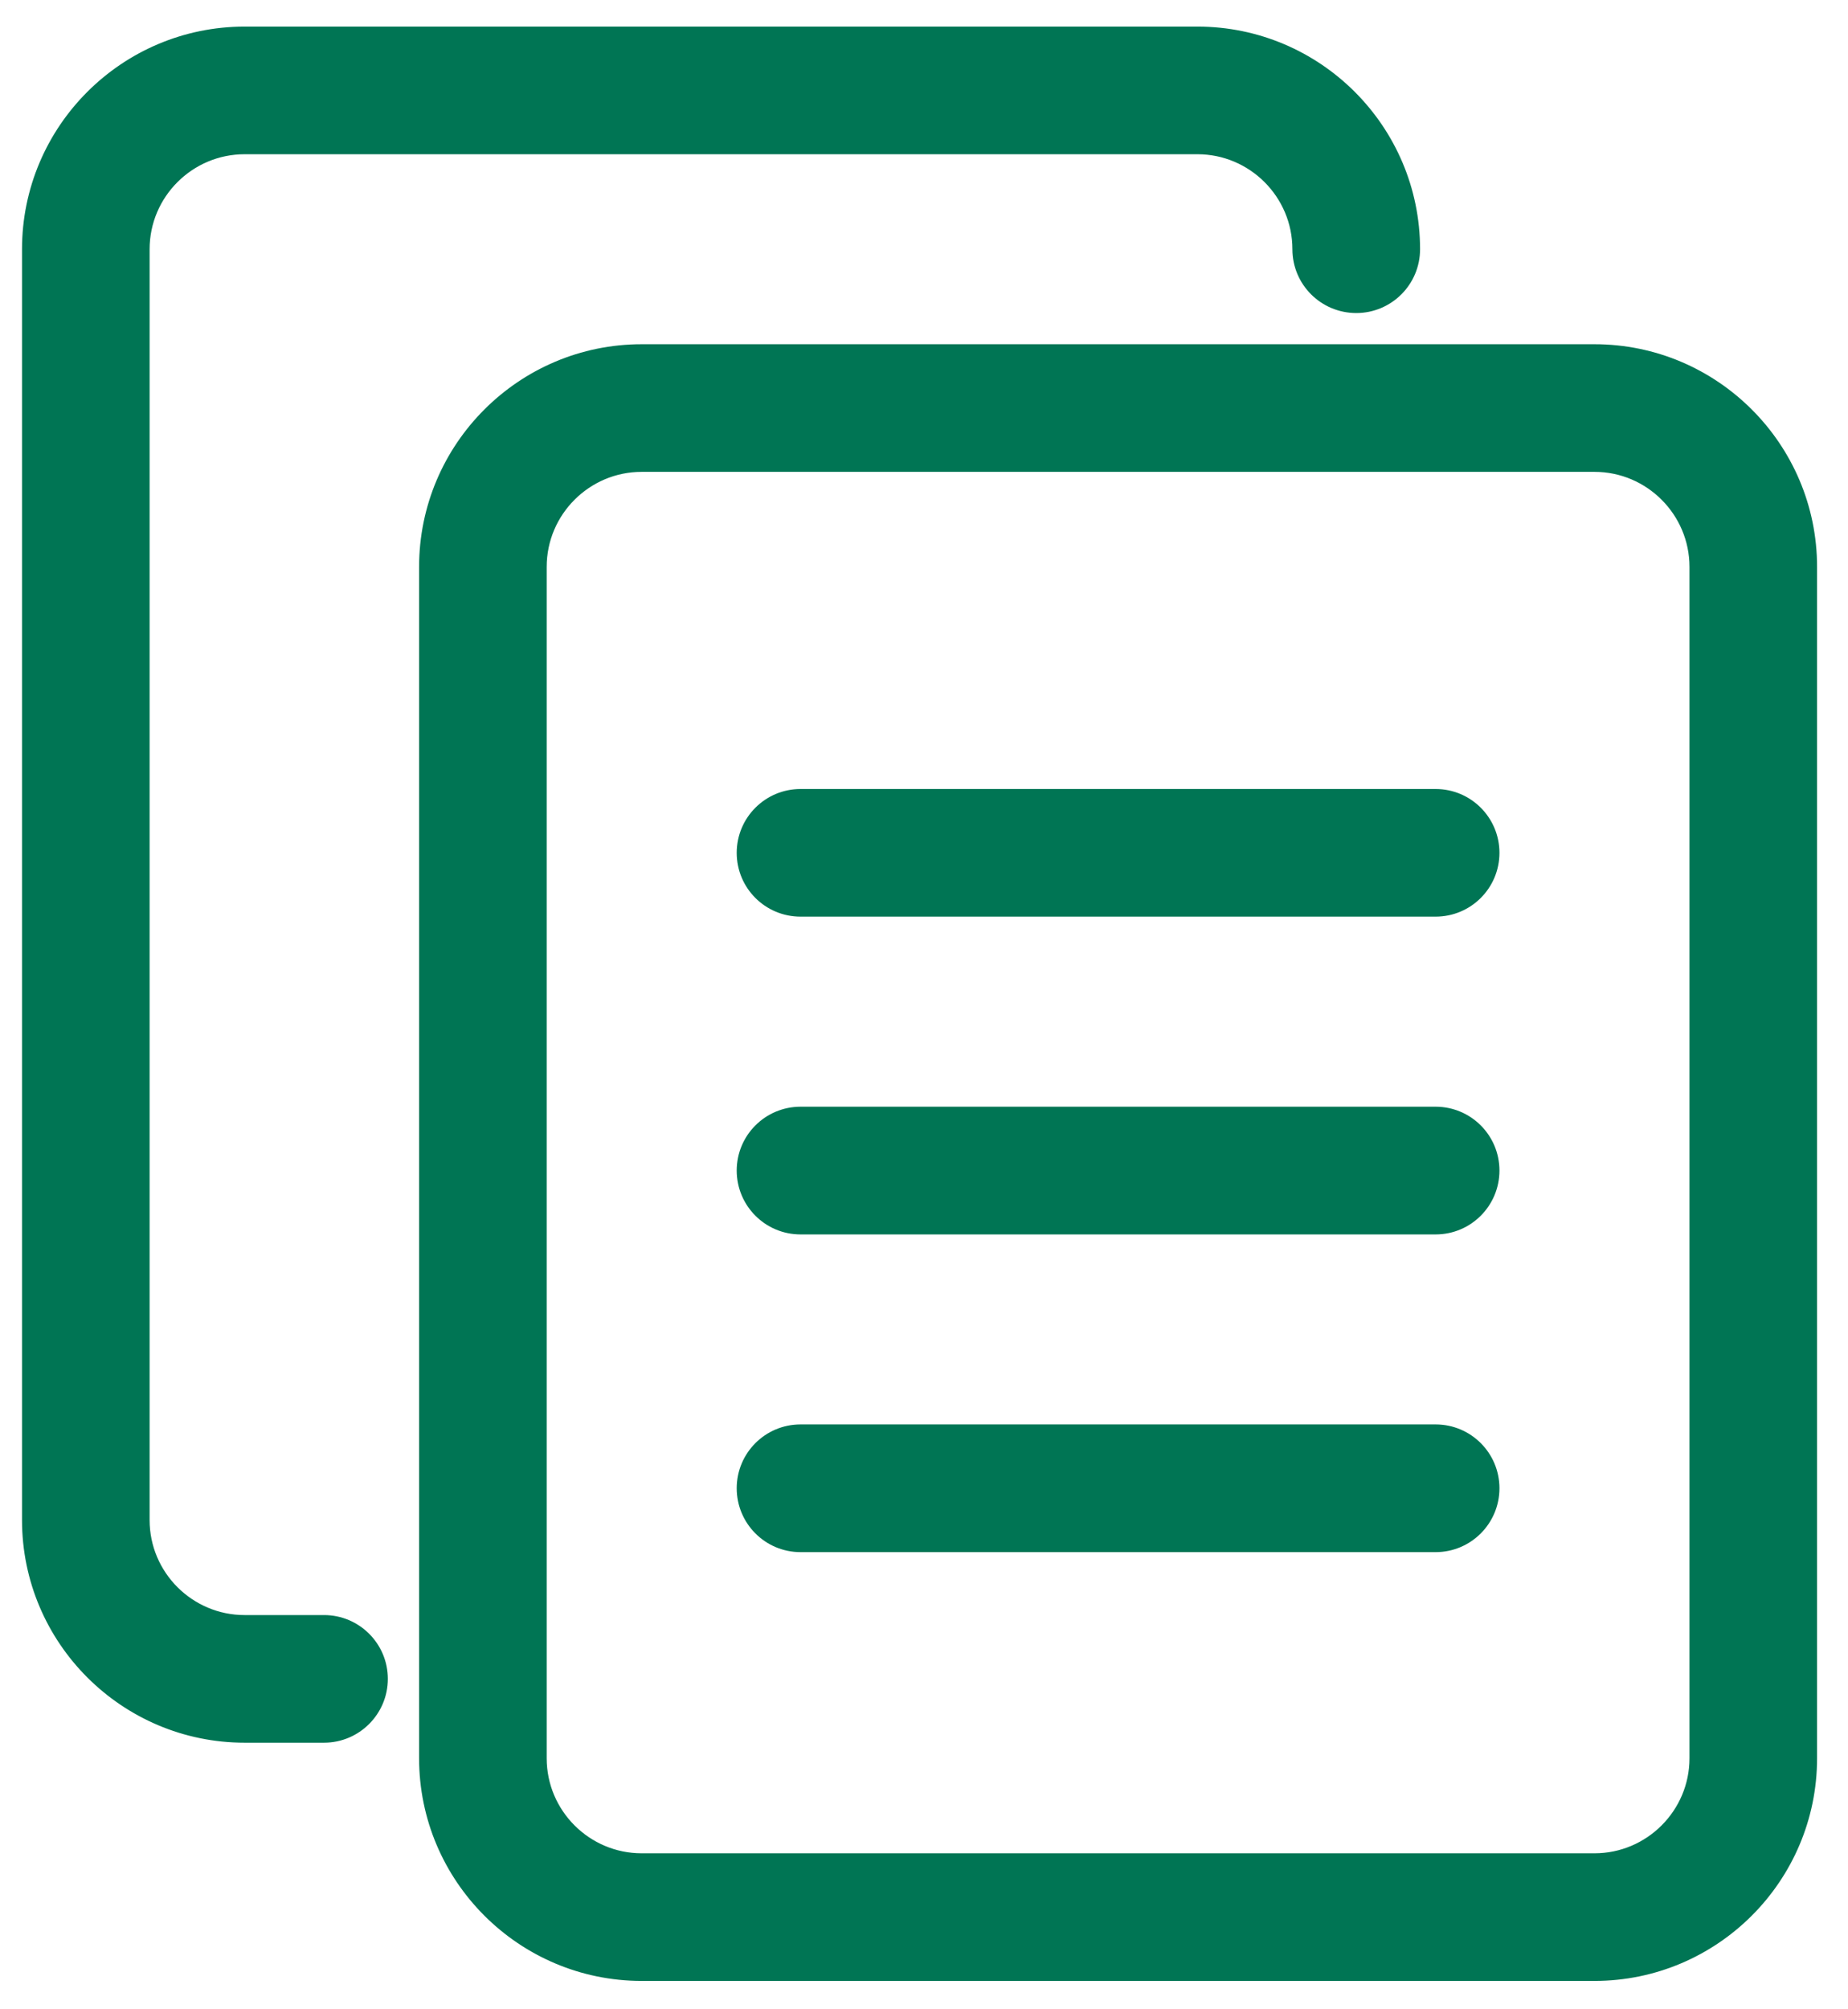
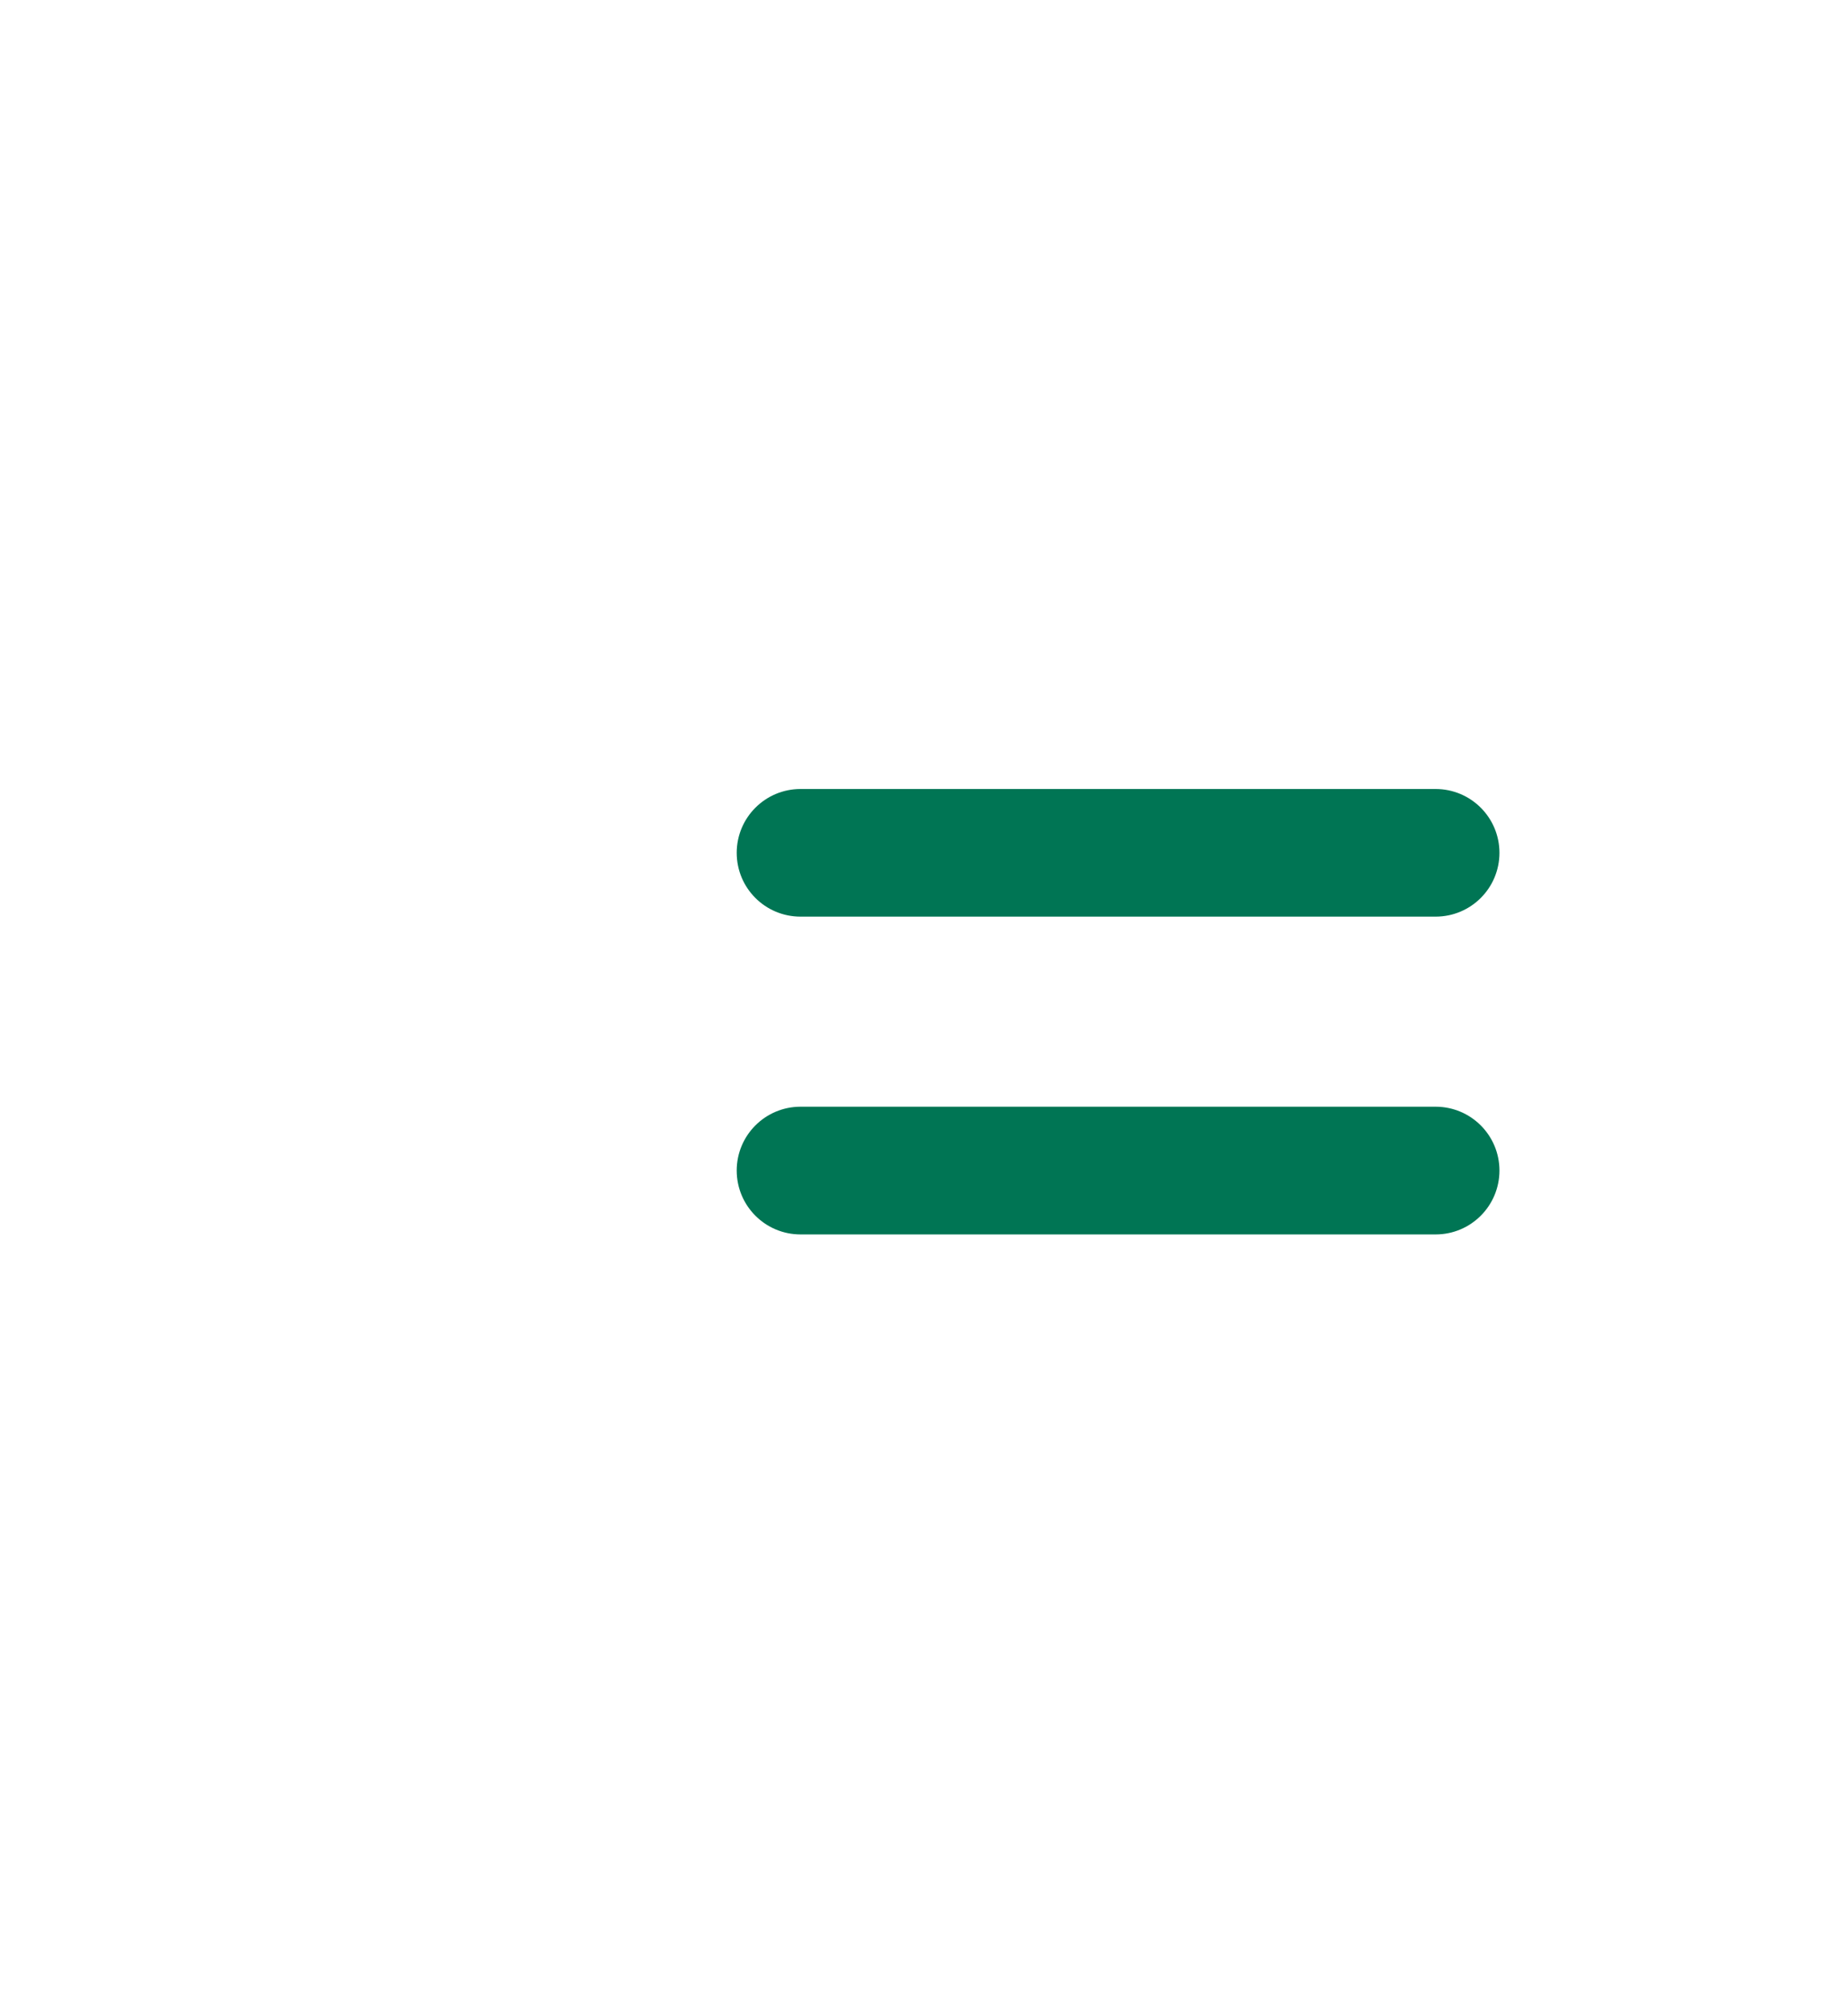
<svg xmlns="http://www.w3.org/2000/svg" width="23" height="25" viewBox="0 0 23 25" fill="none">
-   <path d="M7.986 24.497H19.845C21.289 24.497 22.465 23.322 22.465 21.877V7.053C22.465 5.608 21.289 4.433 19.845 4.433H7.986C6.542 4.433 5.366 5.608 5.366 7.053V21.877C5.366 23.322 6.542 24.497 7.986 24.497ZM6.654 7.053C6.654 6.319 7.252 5.721 7.986 5.721H19.845C20.579 5.721 21.177 6.319 21.177 7.053V21.877C21.177 22.611 20.579 23.209 19.845 23.209H7.986C7.252 23.209 6.654 22.611 6.654 21.877V7.053Z" fill="#007554" stroke="#007554" stroke-width="0.3" />
-   <path d="M3.045 21.533H4.033C4.388 21.533 4.677 21.244 4.677 20.889C4.677 20.533 4.388 20.245 4.033 20.245H3.045C2.31 20.245 1.712 19.647 1.712 18.913V3.101C1.712 2.367 2.31 1.769 3.045 1.769H14.903C15.637 1.769 16.235 2.367 16.235 3.101C16.235 3.457 16.524 3.745 16.88 3.745C17.235 3.745 17.524 3.457 17.524 3.101C17.524 1.656 16.348 0.481 14.903 0.481H3.045C1.6 0.481 0.424 1.656 0.424 3.101V18.913C0.424 20.358 1.6 21.533 3.045 21.533Z" fill="#007554" stroke="#007554" stroke-width="0.3" />
-   <path d="M9.963 19.162H17.868C18.224 19.162 18.512 18.873 18.512 18.517C18.512 18.162 18.224 17.873 17.868 17.873H9.963C9.607 17.873 9.319 18.162 9.319 18.517C9.319 18.873 9.607 19.162 9.963 19.162Z" fill="#007554" stroke="#007554" stroke-width="0.3" />
  <path d="M9.963 15.209H17.868C18.224 15.209 18.512 14.92 18.512 14.564C18.512 14.209 18.224 13.92 17.868 13.92H9.963C9.607 13.92 9.319 14.209 9.319 14.564C9.319 14.92 9.607 15.209 9.963 15.209Z" fill="#007554" stroke="#007554" stroke-width="0.3" />
  <path d="M9.963 11.255H17.868C18.224 11.255 18.512 10.967 18.512 10.611C18.512 10.256 18.224 9.967 17.868 9.967H9.963C9.607 9.967 9.319 10.256 9.319 10.611C9.319 10.967 9.607 11.255 9.963 11.255Z" fill="#007554" stroke="#007554" stroke-width="0.3" />
</svg>